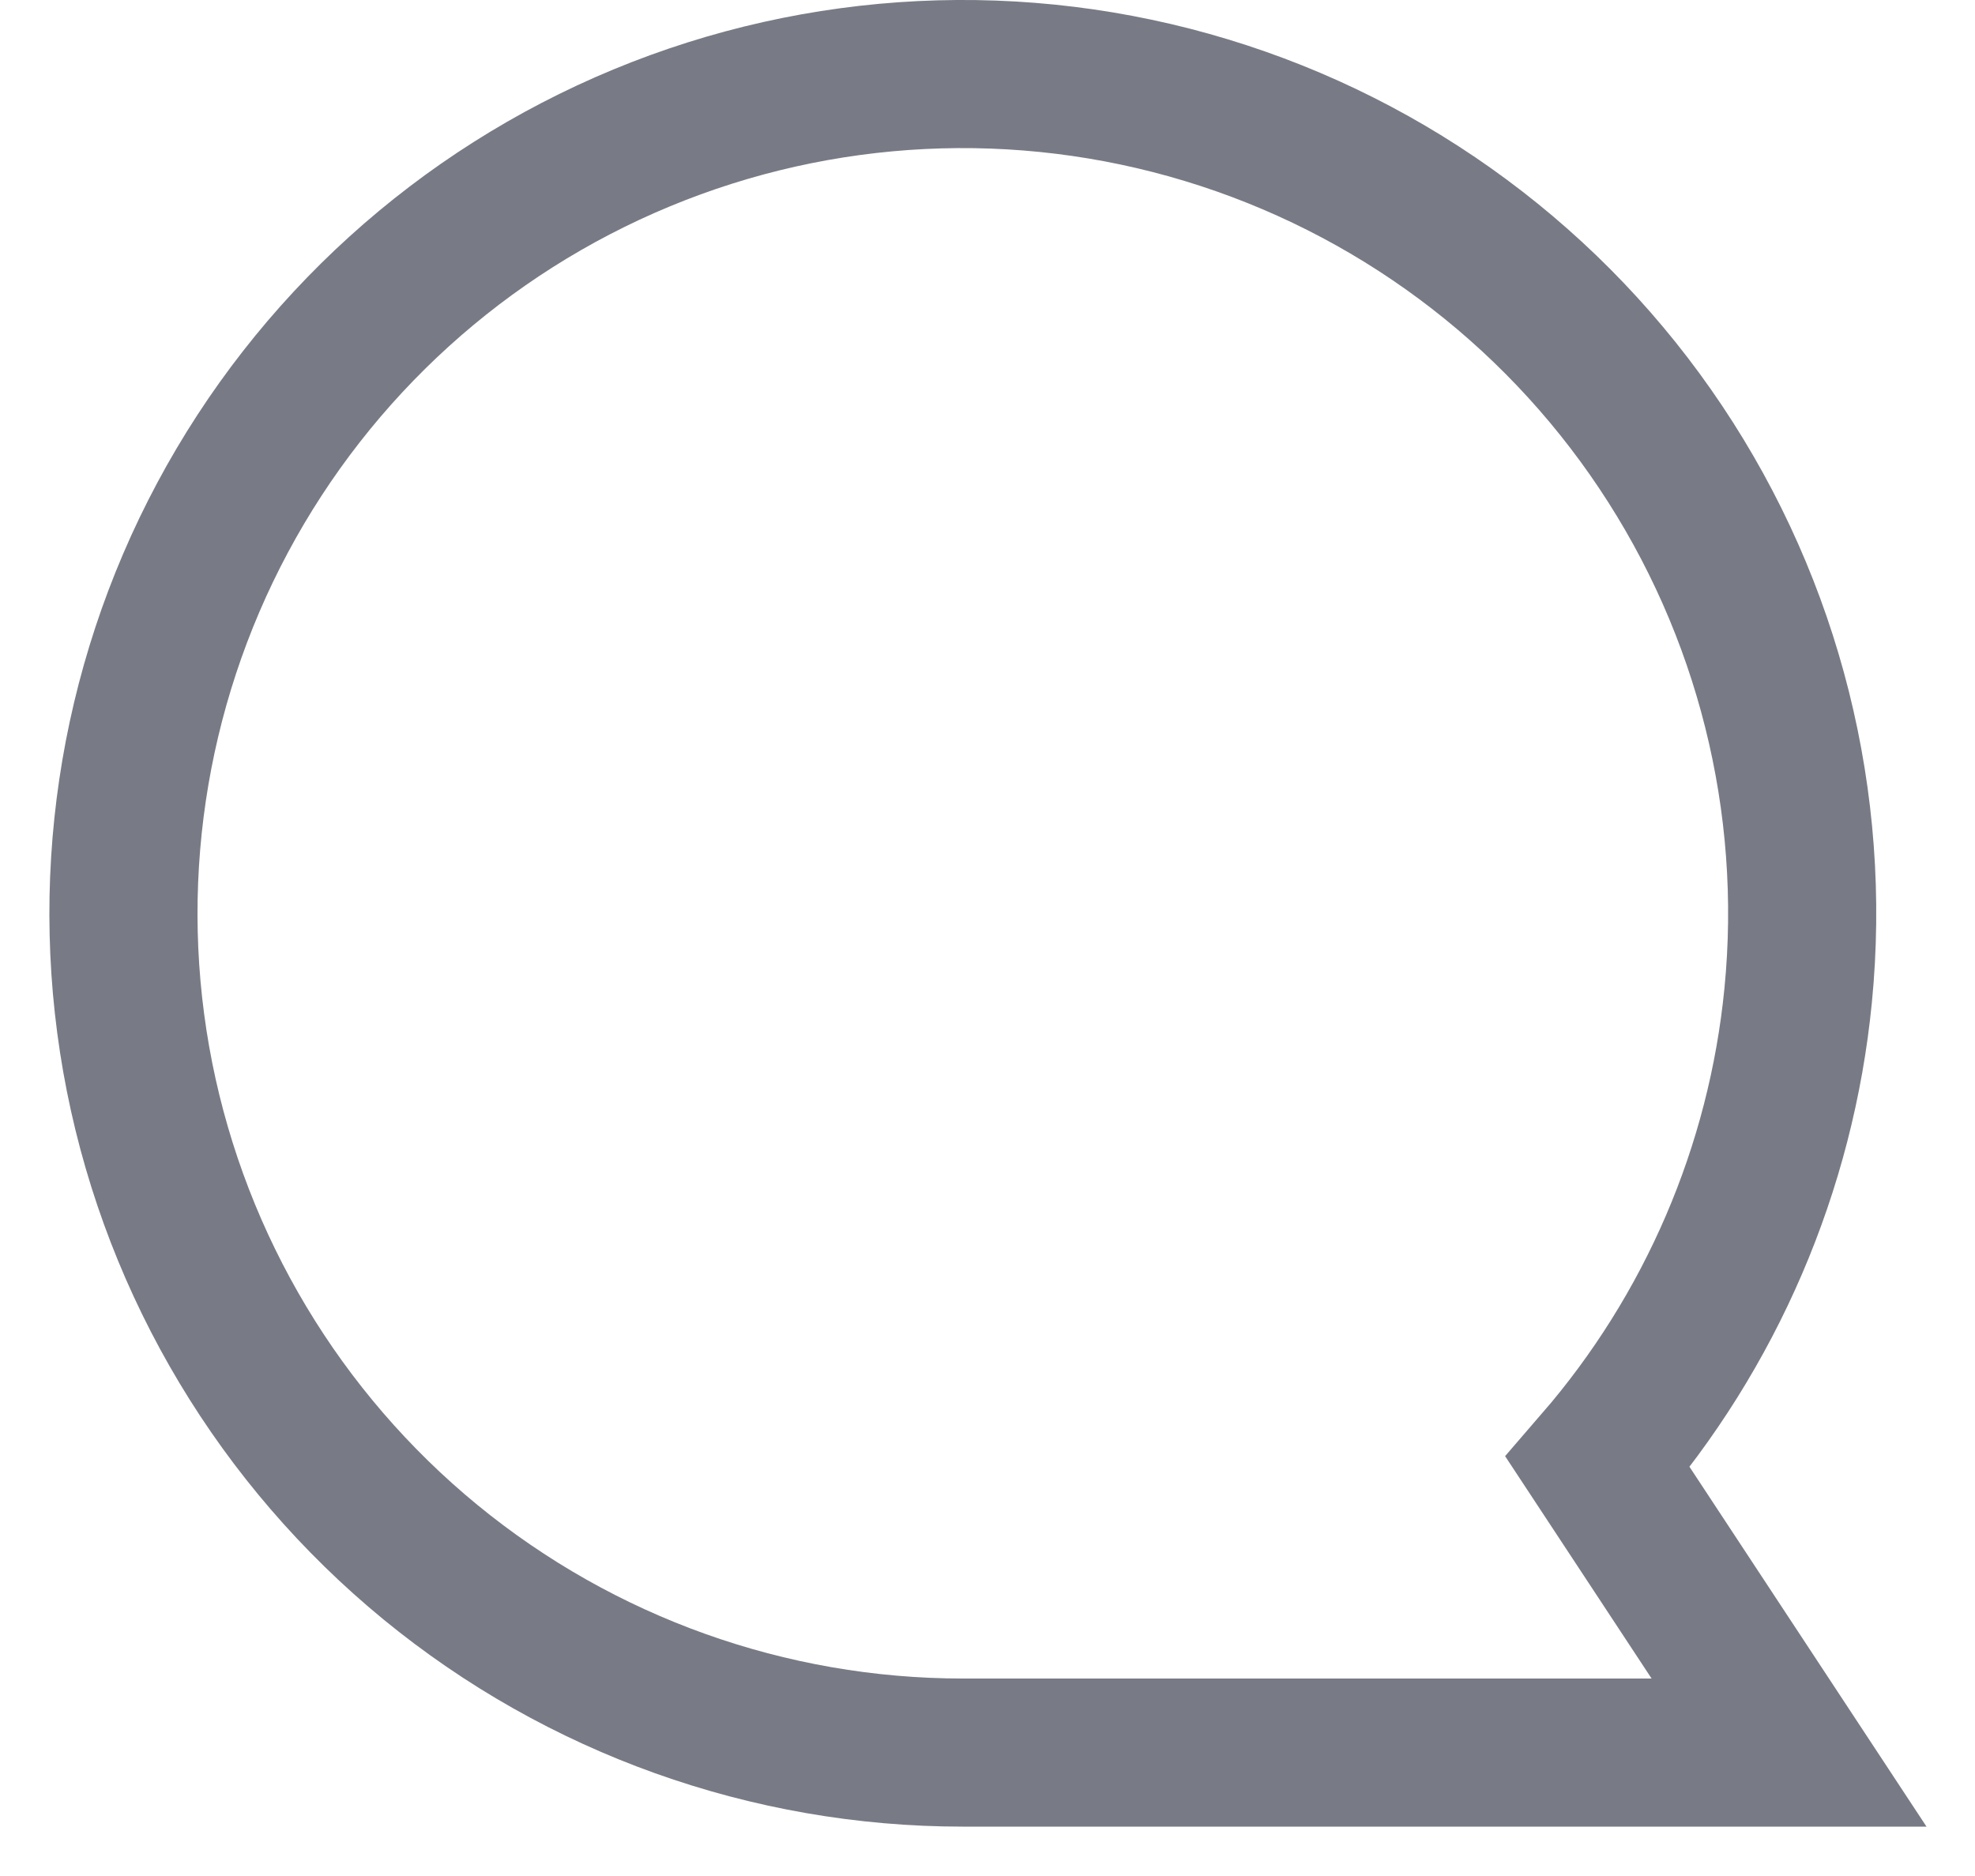
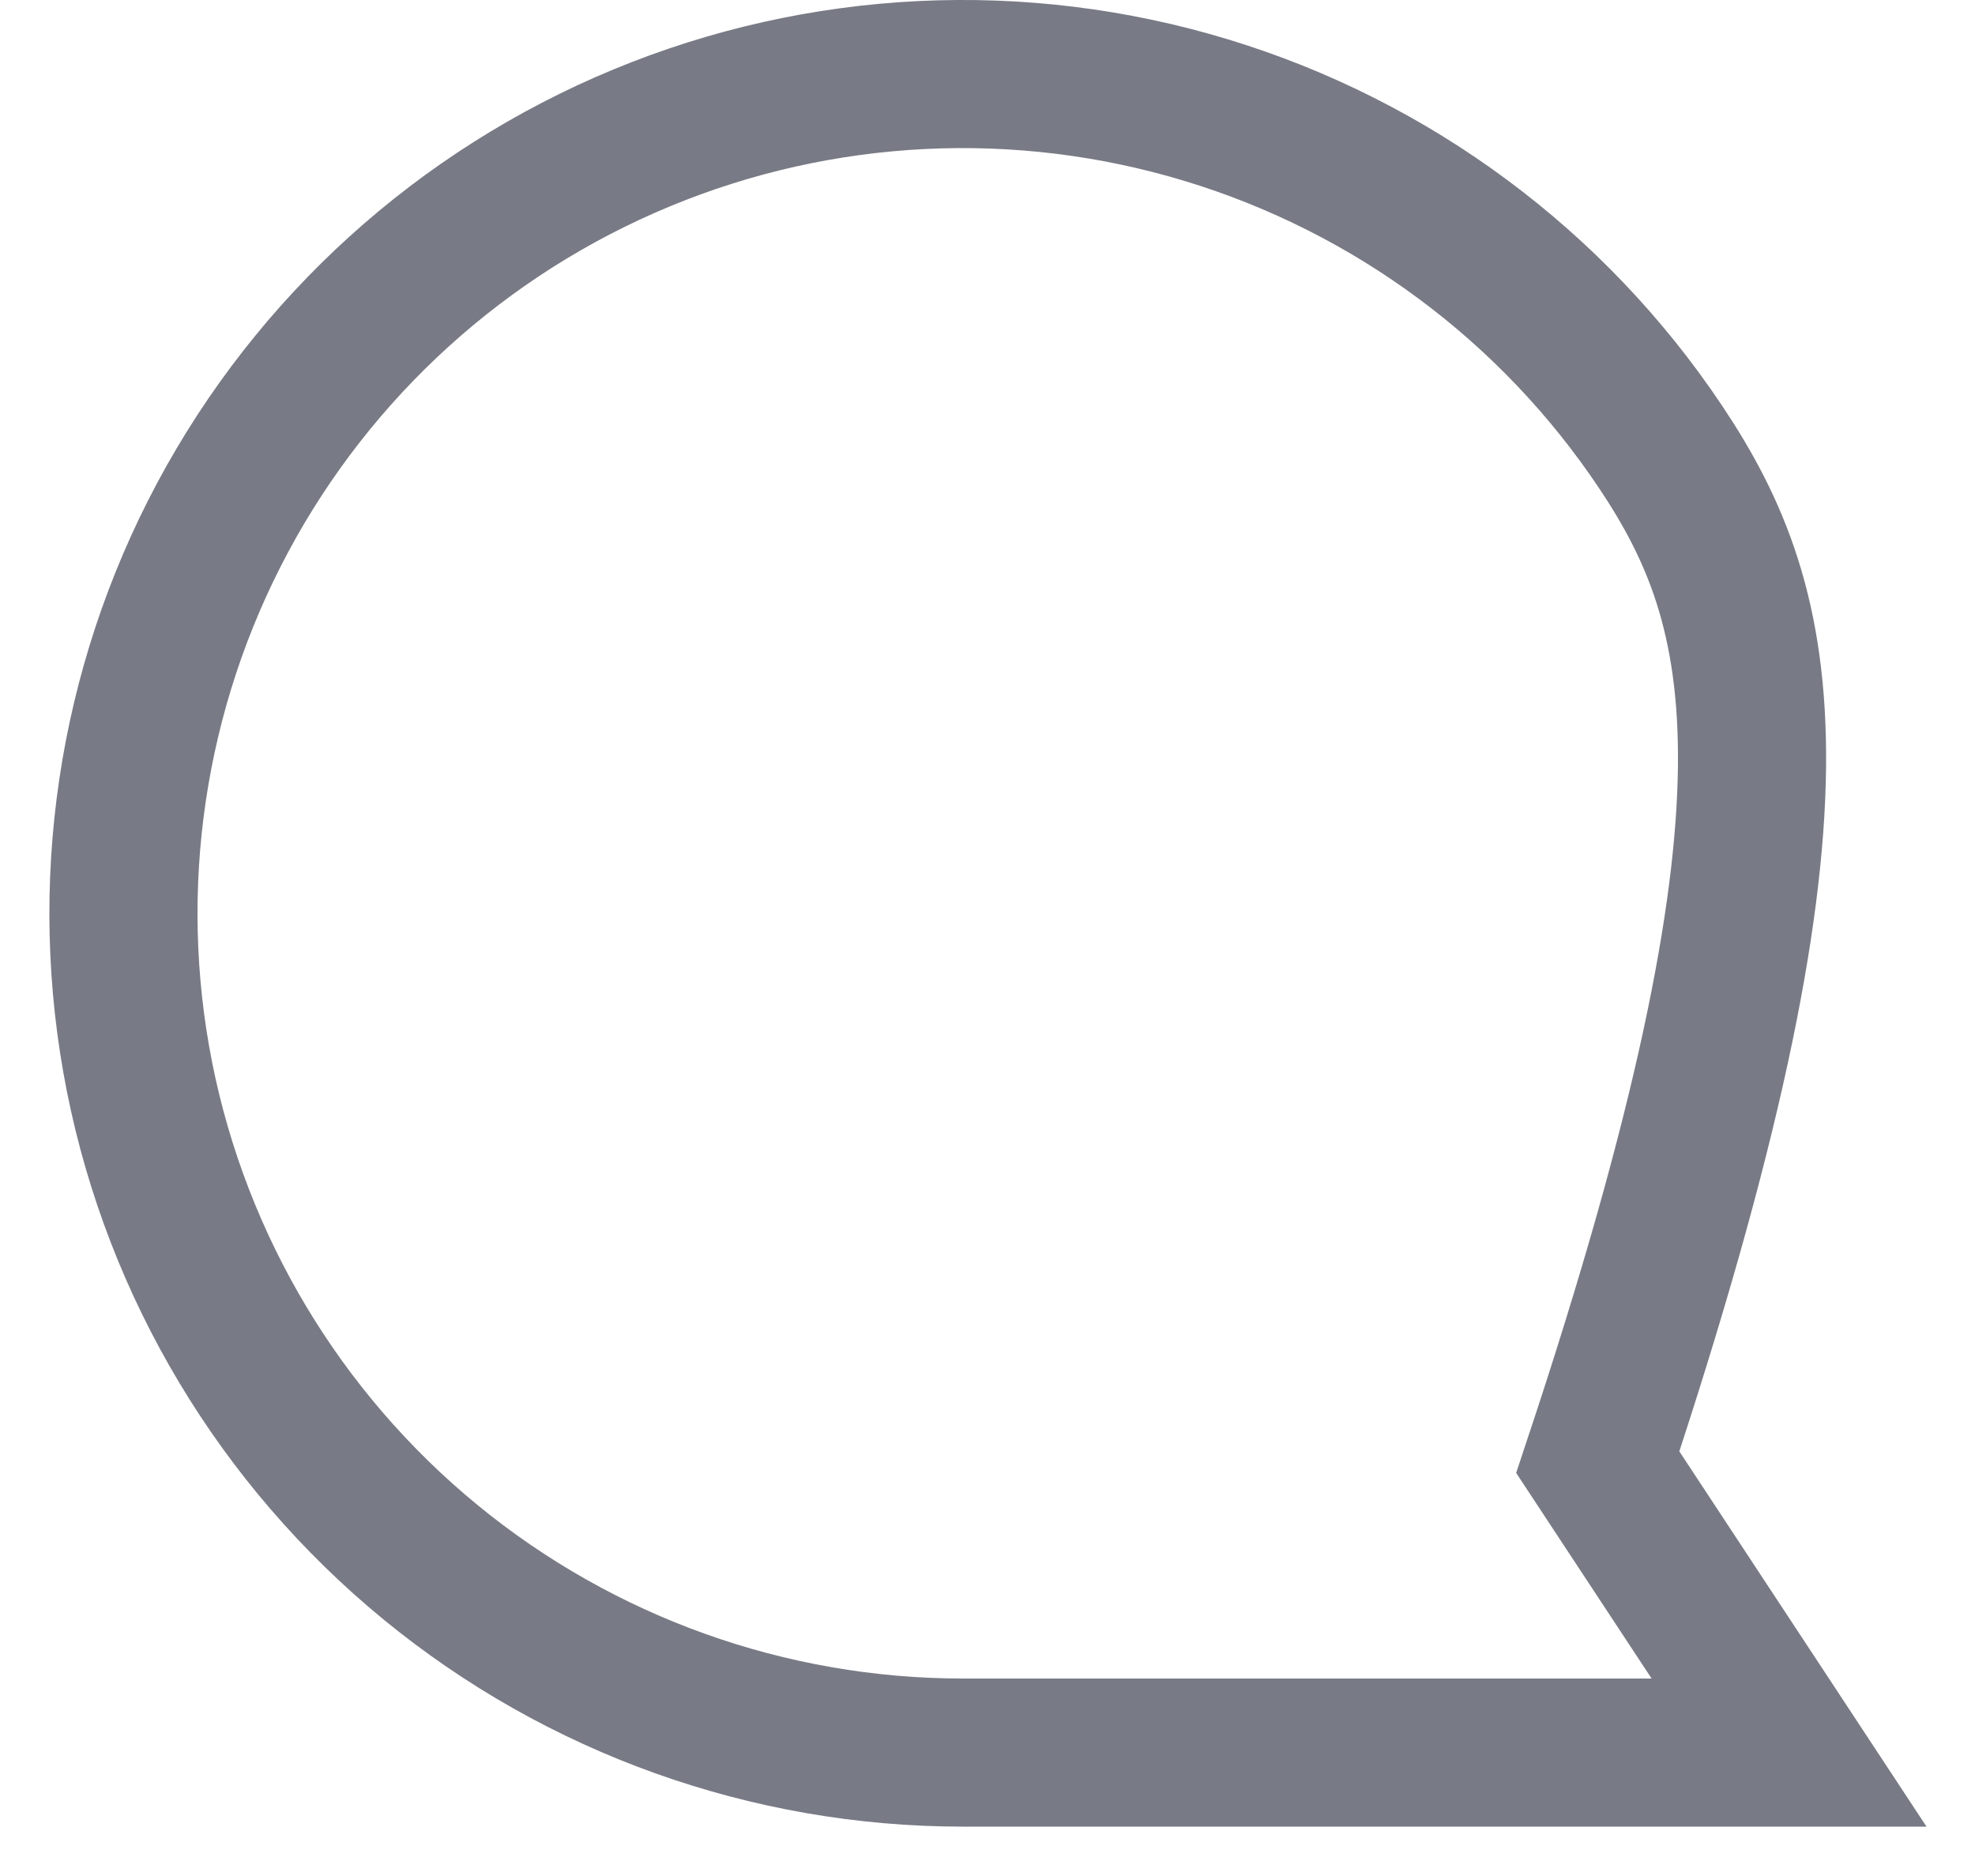
<svg xmlns="http://www.w3.org/2000/svg" width="20" height="19" viewBox="0 0 20 19" fill="none">
-   <path id="Ellipse 3" d="M16.725 17.75H18.117L17.351 16.587L16.18 14.809C17.325 13.485 18.037 11.835 18.209 10.083C18.402 8.126 17.91 6.163 16.817 4.528C15.725 2.893 14.099 1.687 12.217 1.116C10.336 0.545 8.314 0.644 6.497 1.397C4.68 2.15 3.181 3.509 2.254 5.243C1.327 6.977 1.03 8.98 1.413 10.908C1.797 12.837 2.838 14.573 4.358 15.821C5.878 17.068 7.783 17.75 9.75 17.75L16.725 17.75Z" stroke="#787B85" stroke-width="1.5" />
+   <path id="Ellipse 3" d="M16.725 17.75H18.117L17.351 16.587L16.18 14.809C18.402 8.126 17.91 6.163 16.817 4.528C15.725 2.893 14.099 1.687 12.217 1.116C10.336 0.545 8.314 0.644 6.497 1.397C4.68 2.15 3.181 3.509 2.254 5.243C1.327 6.977 1.03 8.98 1.413 10.908C1.797 12.837 2.838 14.573 4.358 15.821C5.878 17.068 7.783 17.75 9.75 17.75L16.725 17.75Z" stroke="#787B85" stroke-width="1.5" />
</svg>